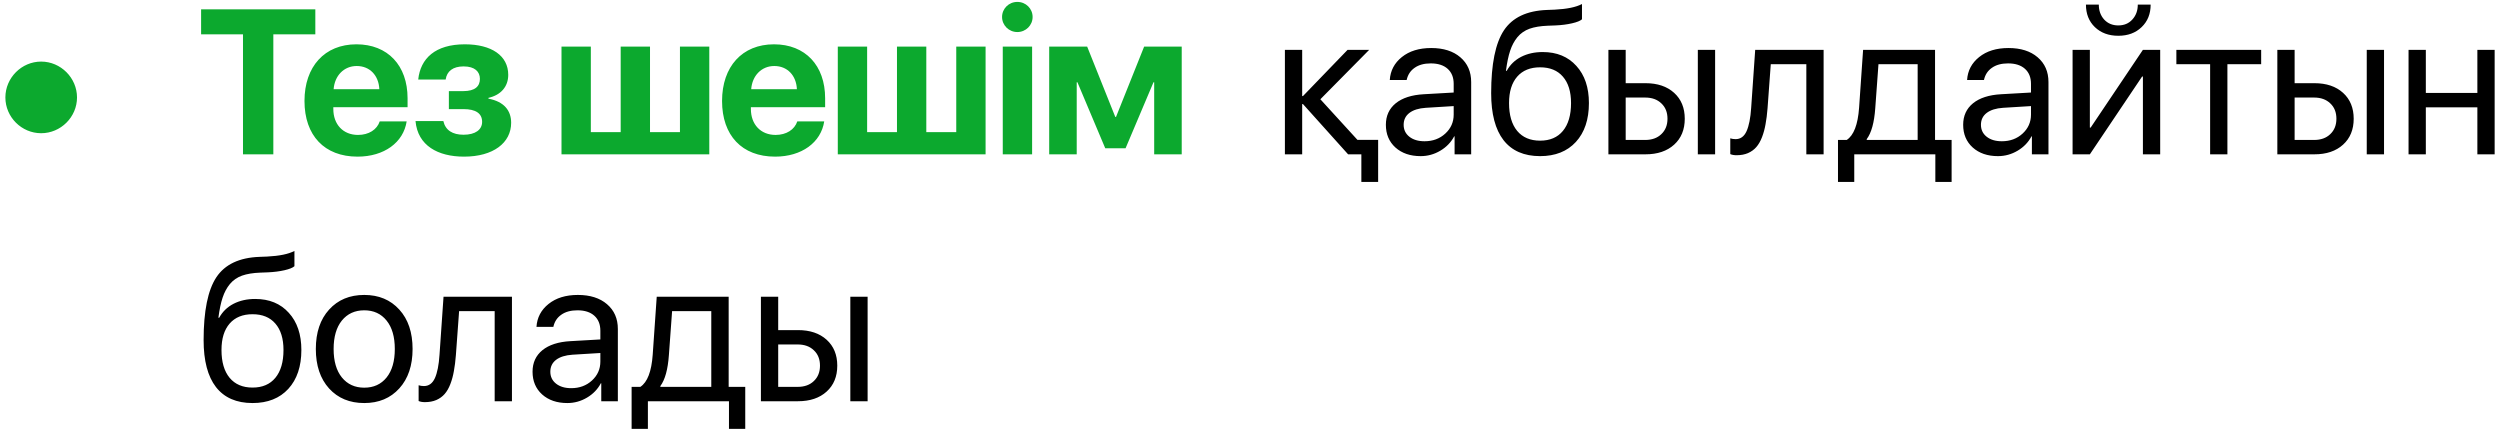
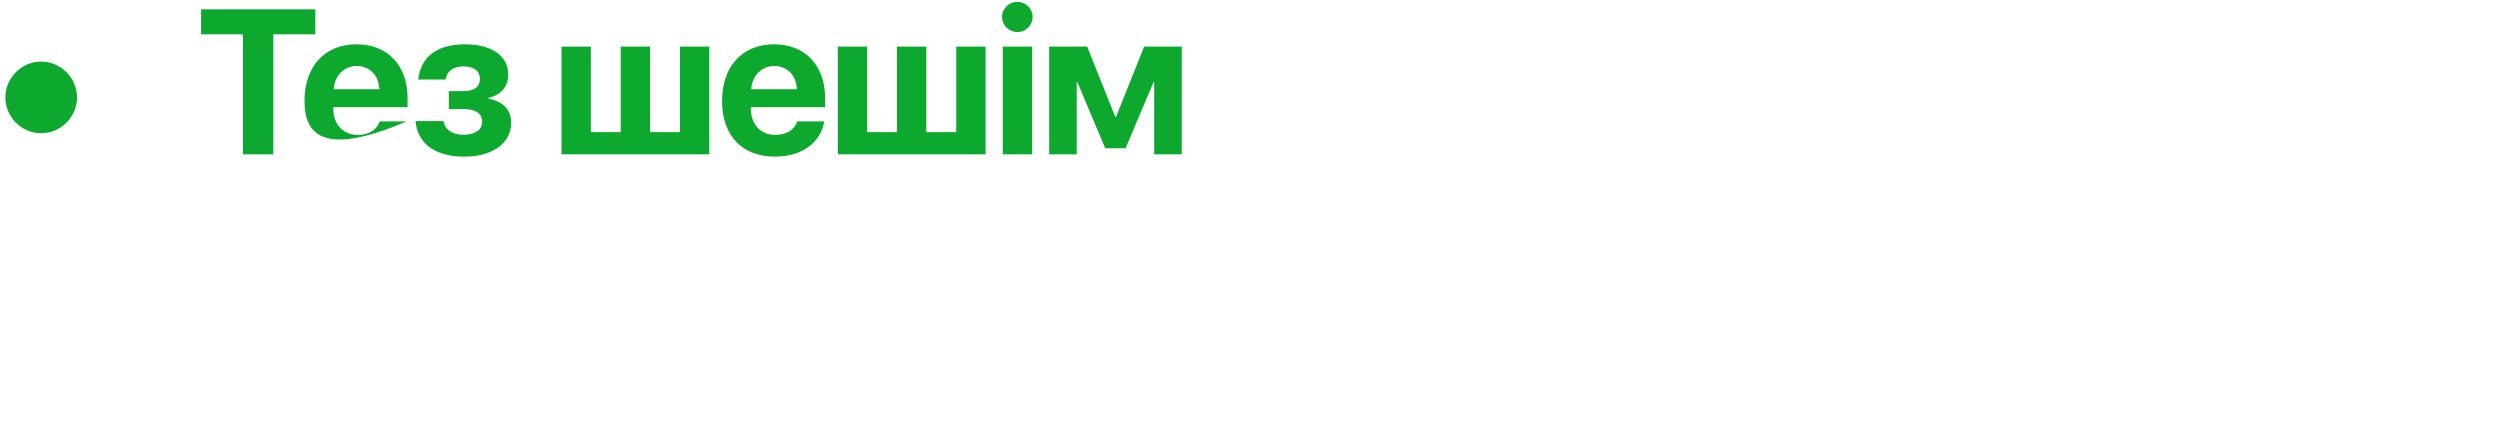
<svg xmlns="http://www.w3.org/2000/svg" width="243" height="42" viewBox="0 0 243 42" fill="none">
-   <path d="M4 12.949C2.096 12.949 0.523 11.377 0.523 9.473C0.523 7.568 2.096 5.986 4 5.986C5.904 5.986 7.486 7.568 7.486 9.473C7.486 11.377 5.904 12.949 4 12.949ZM26.568 15H23.619V3.34H19.547V0.908H30.65V3.34H26.568V15ZM34.674 6.416C33.424 6.416 32.526 7.363 32.428 8.672H36.871C36.813 7.334 35.944 6.416 34.674 6.416ZM36.91 11.797H39.528C39.215 13.848 37.34 15.225 34.752 15.225C31.53 15.225 29.596 13.164 29.596 9.814C29.596 6.475 31.549 4.307 34.645 4.307C37.692 4.307 39.616 6.367 39.616 9.551V10.42H32.399V10.596C32.399 12.09 33.346 13.115 34.801 13.115C35.846 13.115 36.647 12.598 36.91 11.797ZM45.104 15.225C42.575 15.225 40.602 14.16 40.388 11.768H43.093C43.298 12.666 43.991 13.096 45.056 13.096C46.218 13.096 46.862 12.598 46.862 11.846C46.862 11.025 46.247 10.605 45.046 10.605H43.63V8.857H45.026C46.188 8.857 46.647 8.379 46.647 7.666C46.647 6.973 46.159 6.455 45.065 6.455C44.02 6.455 43.434 6.924 43.317 7.734H40.651C40.866 5.684 42.302 4.307 45.182 4.307C47.78 4.307 49.401 5.41 49.401 7.275C49.401 8.418 48.688 9.238 47.477 9.512V9.59C48.991 9.873 49.684 10.742 49.684 11.934C49.684 13.877 47.956 15.225 45.104 15.225ZM54.578 15V4.531H57.429V12.842H60.33V4.531H63.181V12.842H66.091V4.531H68.943V15H54.578ZM75.262 6.416C74.012 6.416 73.113 7.363 73.016 8.672H77.459C77.4 7.334 76.531 6.416 75.262 6.416ZM77.498 11.797H80.115C79.803 13.848 77.928 15.225 75.34 15.225C72.117 15.225 70.184 13.164 70.184 9.814C70.184 6.475 72.137 4.307 75.232 4.307C78.279 4.307 80.203 6.367 80.203 9.551V10.42H72.986V10.596C72.986 12.09 73.934 13.115 75.389 13.115C76.434 13.115 77.234 12.598 77.498 11.797ZM81.434 15V4.531H84.285V12.842H87.186V4.531H90.037V12.842H92.948V4.531H95.799V15H81.434ZM97.469 15V4.531H100.321V15H97.469ZM98.885 3.115C98.055 3.115 97.401 2.451 97.401 1.65C97.401 0.84 98.055 0.186 98.885 0.186C99.716 0.186 100.37 0.84 100.37 1.65C100.37 2.451 99.716 3.115 98.885 3.115ZM104.657 15H101.982V4.531H105.673L108.407 11.367H108.476L111.21 4.531H114.863V15H112.187V7.998H112.118L109.404 14.414H107.431L104.726 7.998H104.657V15Z" fill="#0CA92E" />
-   <path d="M131.943 13.594H133.955V17.686H132.324V15H131.045H131.035L126.65 10.117H126.572V15H124.892V4.844H126.572V9.336H126.65L130.986 4.844H133.086L128.339 9.648L131.943 13.594ZM138.466 13.73C139.267 13.73 139.938 13.483 140.478 12.988C141.025 12.487 141.298 11.872 141.298 11.143V10.312L138.584 10.479C137.9 10.524 137.369 10.69 136.992 10.977C136.621 11.263 136.435 11.647 136.435 12.129C136.435 12.611 136.621 12.998 136.992 13.291C137.363 13.584 137.854 13.73 138.466 13.73ZM138.086 15.176C137.076 15.176 136.259 14.896 135.634 14.336C135.016 13.776 134.707 13.04 134.707 12.129C134.707 11.257 135.026 10.56 135.664 10.039C136.308 9.518 137.216 9.225 138.388 9.16L141.298 8.994V8.145C141.298 7.526 141.103 7.041 140.712 6.689C140.322 6.338 139.775 6.162 139.072 6.162C138.427 6.162 137.903 6.305 137.5 6.592C137.096 6.872 136.839 7.266 136.728 7.773H135.087C135.146 6.868 135.537 6.126 136.259 5.547C136.989 4.961 137.939 4.668 139.111 4.668C140.302 4.668 141.246 4.967 141.943 5.566C142.646 6.165 142.998 6.969 142.998 7.979V15H141.386V13.252H141.347C141.041 13.831 140.592 14.297 140 14.648C139.407 15 138.769 15.176 138.086 15.176ZM149.697 15.176C148.134 15.176 146.949 14.658 146.142 13.623C145.341 12.588 144.941 11.065 144.941 9.053C144.941 6.234 145.354 4.199 146.181 2.949C147.015 1.699 148.411 1.038 150.371 0.967L151.123 0.938C152.308 0.879 153.19 0.697 153.769 0.391V1.875C153.606 2.025 153.284 2.155 152.802 2.266C152.321 2.376 151.787 2.445 151.201 2.471L150.449 2.5C149.739 2.526 149.147 2.624 148.671 2.793C148.203 2.962 147.812 3.232 147.5 3.604C147.194 3.975 146.956 4.417 146.787 4.932C146.617 5.439 146.481 6.09 146.377 6.885H146.455C146.78 6.292 147.246 5.84 147.851 5.527C148.463 5.215 149.163 5.059 149.951 5.059C151.324 5.059 152.415 5.508 153.222 6.406C154.036 7.298 154.443 8.503 154.443 10.02C154.443 11.615 154.02 12.874 153.173 13.799C152.327 14.717 151.168 15.176 149.697 15.176ZM147.47 12.725C147.998 13.356 148.74 13.672 149.697 13.672C150.654 13.672 151.393 13.356 151.914 12.725C152.441 12.087 152.705 11.185 152.705 10.02C152.705 8.913 152.441 8.057 151.914 7.451C151.393 6.846 150.654 6.543 149.697 6.543C148.74 6.543 147.998 6.846 147.47 7.451C146.943 8.057 146.679 8.913 146.679 10.02C146.679 11.185 146.943 12.087 147.47 12.725ZM165.029 15V4.844H166.709V15H165.029ZM159.912 9.482H158.017V13.604H159.912C160.569 13.604 161.093 13.415 161.484 13.037C161.881 12.659 162.08 12.162 162.08 11.543C162.08 10.918 161.881 10.42 161.484 10.049C161.093 9.671 160.569 9.482 159.912 9.482ZM156.337 15V4.844H158.017V8.086H159.941C161.106 8.086 162.034 8.398 162.724 9.023C163.414 9.648 163.759 10.488 163.759 11.543C163.759 12.598 163.414 13.438 162.724 14.062C162.034 14.688 161.106 15 159.941 15H156.337ZM171.806 10.518C171.761 11.104 171.696 11.621 171.611 12.07C171.533 12.52 171.419 12.94 171.269 13.33C171.119 13.721 170.934 14.043 170.712 14.297C170.498 14.544 170.227 14.74 169.902 14.883C169.583 15.02 169.212 15.088 168.789 15.088C168.554 15.088 168.352 15.052 168.183 14.98V13.447C168.339 13.499 168.512 13.525 168.701 13.525C169.176 13.525 169.531 13.268 169.765 12.754C170 12.233 170.149 11.475 170.214 10.479L170.605 4.844H177.255V15H175.576V6.24H172.119L171.806 10.518ZM186.396 13.604V6.24H182.587L182.275 10.518C182.177 11.911 181.901 12.913 181.445 13.525V13.604H186.396ZM180.234 17.686H178.652V13.604H179.502C180.185 13.154 180.586 12.113 180.703 10.479L181.093 4.844H188.086V13.604H189.697V17.686H188.115V15H180.234V17.686ZM194.58 13.73C195.38 13.73 196.051 13.483 196.591 12.988C197.138 12.487 197.412 11.872 197.412 11.143V10.312L194.697 10.479C194.013 10.524 193.483 10.69 193.105 10.977C192.734 11.263 192.548 11.647 192.548 12.129C192.548 12.611 192.734 12.998 193.105 13.291C193.476 13.584 193.968 13.73 194.58 13.73ZM194.199 15.176C193.19 15.176 192.373 14.896 191.748 14.336C191.129 13.776 190.82 13.04 190.82 12.129C190.82 11.257 191.139 10.56 191.777 10.039C192.421 9.518 193.33 9.225 194.502 9.16L197.412 8.994V8.145C197.412 7.526 197.216 7.041 196.826 6.689C196.435 6.338 195.888 6.162 195.185 6.162C194.541 6.162 194.017 6.305 193.613 6.592C193.209 6.872 192.952 7.266 192.841 7.773H191.201C191.259 6.868 191.65 6.126 192.373 5.547C193.102 4.961 194.052 4.668 195.224 4.668C196.416 4.668 197.36 4.967 198.056 5.566C198.759 6.165 199.111 6.969 199.111 7.979V15H197.5V13.252H197.461C197.155 13.831 196.705 14.297 196.113 14.648C195.52 15 194.882 15.176 194.199 15.176ZM203.134 15H201.455V4.844H203.134V12.402H203.212L208.291 4.844H209.97V15H208.291V7.441H208.212L203.134 15ZM202.754 0.449H204.004C204.004 1.029 204.176 1.51 204.521 1.895C204.873 2.279 205.332 2.471 205.898 2.471C206.464 2.471 206.92 2.279 207.265 1.895C207.617 1.51 207.793 1.029 207.793 0.449H209.043C209.043 1.348 208.75 2.077 208.164 2.637C207.584 3.197 206.829 3.477 205.898 3.477C204.967 3.477 204.209 3.197 203.623 2.637C203.043 2.077 202.754 1.348 202.754 0.449ZM219.785 4.844V6.24H216.504V15H214.824V6.24H211.543V4.844H219.785ZM230.048 15V4.844H231.728V15H230.048ZM224.931 9.482H223.037V13.604H224.931C225.589 13.604 226.113 13.415 226.504 13.037C226.901 12.659 227.099 12.162 227.099 11.543C227.099 10.918 226.901 10.42 226.504 10.049C226.113 9.671 225.589 9.482 224.931 9.482ZM221.357 15V4.844H223.037V8.086H224.961C226.126 8.086 227.054 8.398 227.744 9.023C228.434 9.648 228.779 10.488 228.779 11.543C228.779 12.598 228.434 13.438 227.744 14.062C227.054 14.688 226.126 15 224.961 15H221.357ZM240.8 15V10.43H235.791V15H234.111V4.844H235.791V9.033H240.8V4.844H242.48V15H240.8ZM24.547 39.176C22.984 39.176 21.799 38.658 20.992 37.623C20.191 36.588 19.791 35.065 19.791 33.053C19.791 30.234 20.204 28.199 21.031 26.949C21.865 25.699 23.261 25.038 25.221 24.967L25.973 24.938C27.158 24.879 28.04 24.697 28.619 24.391V25.875C28.456 26.025 28.134 26.155 27.652 26.266C27.171 26.376 26.637 26.445 26.051 26.471L25.299 26.5C24.589 26.526 23.997 26.624 23.521 26.793C23.053 26.962 22.662 27.232 22.35 27.604C22.044 27.975 21.806 28.417 21.637 28.932C21.467 29.439 21.331 30.09 21.227 30.885H21.305C21.63 30.292 22.096 29.84 22.701 29.527C23.313 29.215 24.013 29.059 24.801 29.059C26.174 29.059 27.265 29.508 28.072 30.406C28.886 31.298 29.293 32.503 29.293 34.02C29.293 35.615 28.87 36.874 28.023 37.799C27.177 38.717 26.018 39.176 24.547 39.176ZM22.32 36.725C22.848 37.356 23.59 37.672 24.547 37.672C25.504 37.672 26.243 37.356 26.764 36.725C27.291 36.087 27.555 35.185 27.555 34.02C27.555 32.913 27.291 32.057 26.764 31.451C26.243 30.846 25.504 30.543 24.547 30.543C23.59 30.543 22.848 30.846 22.32 31.451C21.793 32.057 21.529 32.913 21.529 34.02C21.529 35.185 21.793 36.087 22.32 36.725ZM35.406 39.176C33.987 39.176 32.848 38.704 31.988 37.76C31.129 36.809 30.699 35.53 30.699 33.922C30.699 32.314 31.129 31.038 31.988 30.094C32.848 29.143 33.987 28.668 35.406 28.668C36.819 28.668 37.955 29.143 38.815 30.094C39.674 31.038 40.103 32.314 40.103 33.922C40.103 35.523 39.674 36.8 38.815 37.75C37.955 38.7 36.819 39.176 35.406 39.176ZM33.228 36.685C33.769 37.35 34.495 37.682 35.406 37.682C36.318 37.682 37.04 37.353 37.574 36.695C38.108 36.031 38.375 35.107 38.375 33.922C38.375 32.737 38.108 31.816 37.574 31.158C37.04 30.494 36.318 30.162 35.406 30.162C34.495 30.162 33.769 30.494 33.228 31.158C32.695 31.822 32.428 32.743 32.428 33.922C32.428 35.1 32.695 36.022 33.228 36.685ZM44.312 34.518C44.267 35.103 44.202 35.621 44.117 36.07C44.039 36.52 43.925 36.94 43.775 37.33C43.626 37.721 43.44 38.043 43.219 38.297C43.004 38.544 42.734 38.74 42.408 38.883C42.089 39.02 41.718 39.088 41.295 39.088C41.06 39.088 40.859 39.052 40.69 38.98V37.447C40.846 37.499 41.018 37.525 41.207 37.525C41.682 37.525 42.037 37.268 42.272 36.754C42.506 36.233 42.656 35.475 42.721 34.478L43.111 28.844H49.762V39H48.082V30.24H44.625L44.312 34.518ZM55.523 37.73C56.324 37.73 56.995 37.483 57.535 36.988C58.082 36.487 58.355 35.872 58.355 35.143V34.312L55.641 34.478C54.957 34.524 54.426 34.69 54.049 34.977C53.678 35.263 53.492 35.647 53.492 36.129C53.492 36.611 53.678 36.998 54.049 37.291C54.42 37.584 54.911 37.73 55.523 37.73ZM55.143 39.176C54.133 39.176 53.316 38.896 52.691 38.336C52.073 37.776 51.764 37.04 51.764 36.129C51.764 35.257 52.083 34.56 52.721 34.039C53.365 33.518 54.273 33.225 55.445 33.16L58.355 32.994V32.145C58.355 31.526 58.16 31.041 57.77 30.689C57.379 30.338 56.832 30.162 56.129 30.162C55.484 30.162 54.96 30.305 54.557 30.592C54.153 30.872 53.896 31.266 53.785 31.773H52.145C52.203 30.869 52.594 30.126 53.316 29.547C54.046 28.961 54.996 28.668 56.168 28.668C57.359 28.668 58.303 28.967 59 29.566C59.703 30.165 60.055 30.969 60.055 31.979V39H58.443V37.252H58.404C58.098 37.831 57.649 38.297 57.057 38.648C56.464 39 55.826 39.176 55.143 39.176ZM69.137 37.603V30.24H65.328L65.016 34.518C64.918 35.911 64.641 36.913 64.186 37.525V37.603H69.137ZM62.975 41.685H61.393V37.603H62.242C62.926 37.154 63.326 36.113 63.443 34.478L63.834 28.844H70.826V37.603H72.438V41.685H70.856V39H62.975V41.685ZM82.652 39V28.844H84.332V39H82.652ZM77.535 33.482H75.641V37.603H77.535C78.193 37.603 78.717 37.415 79.107 37.037C79.505 36.66 79.703 36.161 79.703 35.543C79.703 34.918 79.505 34.42 79.107 34.049C78.717 33.671 78.193 33.482 77.535 33.482ZM73.961 39V28.844H75.641V32.086H77.564C78.73 32.086 79.658 32.398 80.348 33.023C81.038 33.648 81.383 34.488 81.383 35.543C81.383 36.598 81.038 37.438 80.348 38.062C79.658 38.688 78.73 39 77.564 39H73.961Z" fill="black" />
+   <path d="M4 12.949C2.096 12.949 0.523 11.377 0.523 9.473C0.523 7.568 2.096 5.986 4 5.986C5.904 5.986 7.486 7.568 7.486 9.473C7.486 11.377 5.904 12.949 4 12.949ZM26.568 15H23.619V3.34H19.547V0.908H30.65V3.34H26.568V15ZM34.674 6.416C33.424 6.416 32.526 7.363 32.428 8.672H36.871C36.813 7.334 35.944 6.416 34.674 6.416ZM36.91 11.797H39.528C31.53 15.225 29.596 13.164 29.596 9.814C29.596 6.475 31.549 4.307 34.645 4.307C37.692 4.307 39.616 6.367 39.616 9.551V10.42H32.399V10.596C32.399 12.09 33.346 13.115 34.801 13.115C35.846 13.115 36.647 12.598 36.91 11.797ZM45.104 15.225C42.575 15.225 40.602 14.16 40.388 11.768H43.093C43.298 12.666 43.991 13.096 45.056 13.096C46.218 13.096 46.862 12.598 46.862 11.846C46.862 11.025 46.247 10.605 45.046 10.605H43.63V8.857H45.026C46.188 8.857 46.647 8.379 46.647 7.666C46.647 6.973 46.159 6.455 45.065 6.455C44.02 6.455 43.434 6.924 43.317 7.734H40.651C40.866 5.684 42.302 4.307 45.182 4.307C47.78 4.307 49.401 5.41 49.401 7.275C49.401 8.418 48.688 9.238 47.477 9.512V9.59C48.991 9.873 49.684 10.742 49.684 11.934C49.684 13.877 47.956 15.225 45.104 15.225ZM54.578 15V4.531H57.429V12.842H60.33V4.531H63.181V12.842H66.091V4.531H68.943V15H54.578ZM75.262 6.416C74.012 6.416 73.113 7.363 73.016 8.672H77.459C77.4 7.334 76.531 6.416 75.262 6.416ZM77.498 11.797H80.115C79.803 13.848 77.928 15.225 75.34 15.225C72.117 15.225 70.184 13.164 70.184 9.814C70.184 6.475 72.137 4.307 75.232 4.307C78.279 4.307 80.203 6.367 80.203 9.551V10.42H72.986V10.596C72.986 12.09 73.934 13.115 75.389 13.115C76.434 13.115 77.234 12.598 77.498 11.797ZM81.434 15V4.531H84.285V12.842H87.186V4.531H90.037V12.842H92.948V4.531H95.799V15H81.434ZM97.469 15V4.531H100.321V15H97.469ZM98.885 3.115C98.055 3.115 97.401 2.451 97.401 1.65C97.401 0.84 98.055 0.186 98.885 0.186C99.716 0.186 100.37 0.84 100.37 1.65C100.37 2.451 99.716 3.115 98.885 3.115ZM104.657 15H101.982V4.531H105.673L108.407 11.367H108.476L111.21 4.531H114.863V15H112.187V7.998H112.118L109.404 14.414H107.431L104.726 7.998H104.657V15Z" fill="#0CA92E" />
</svg>